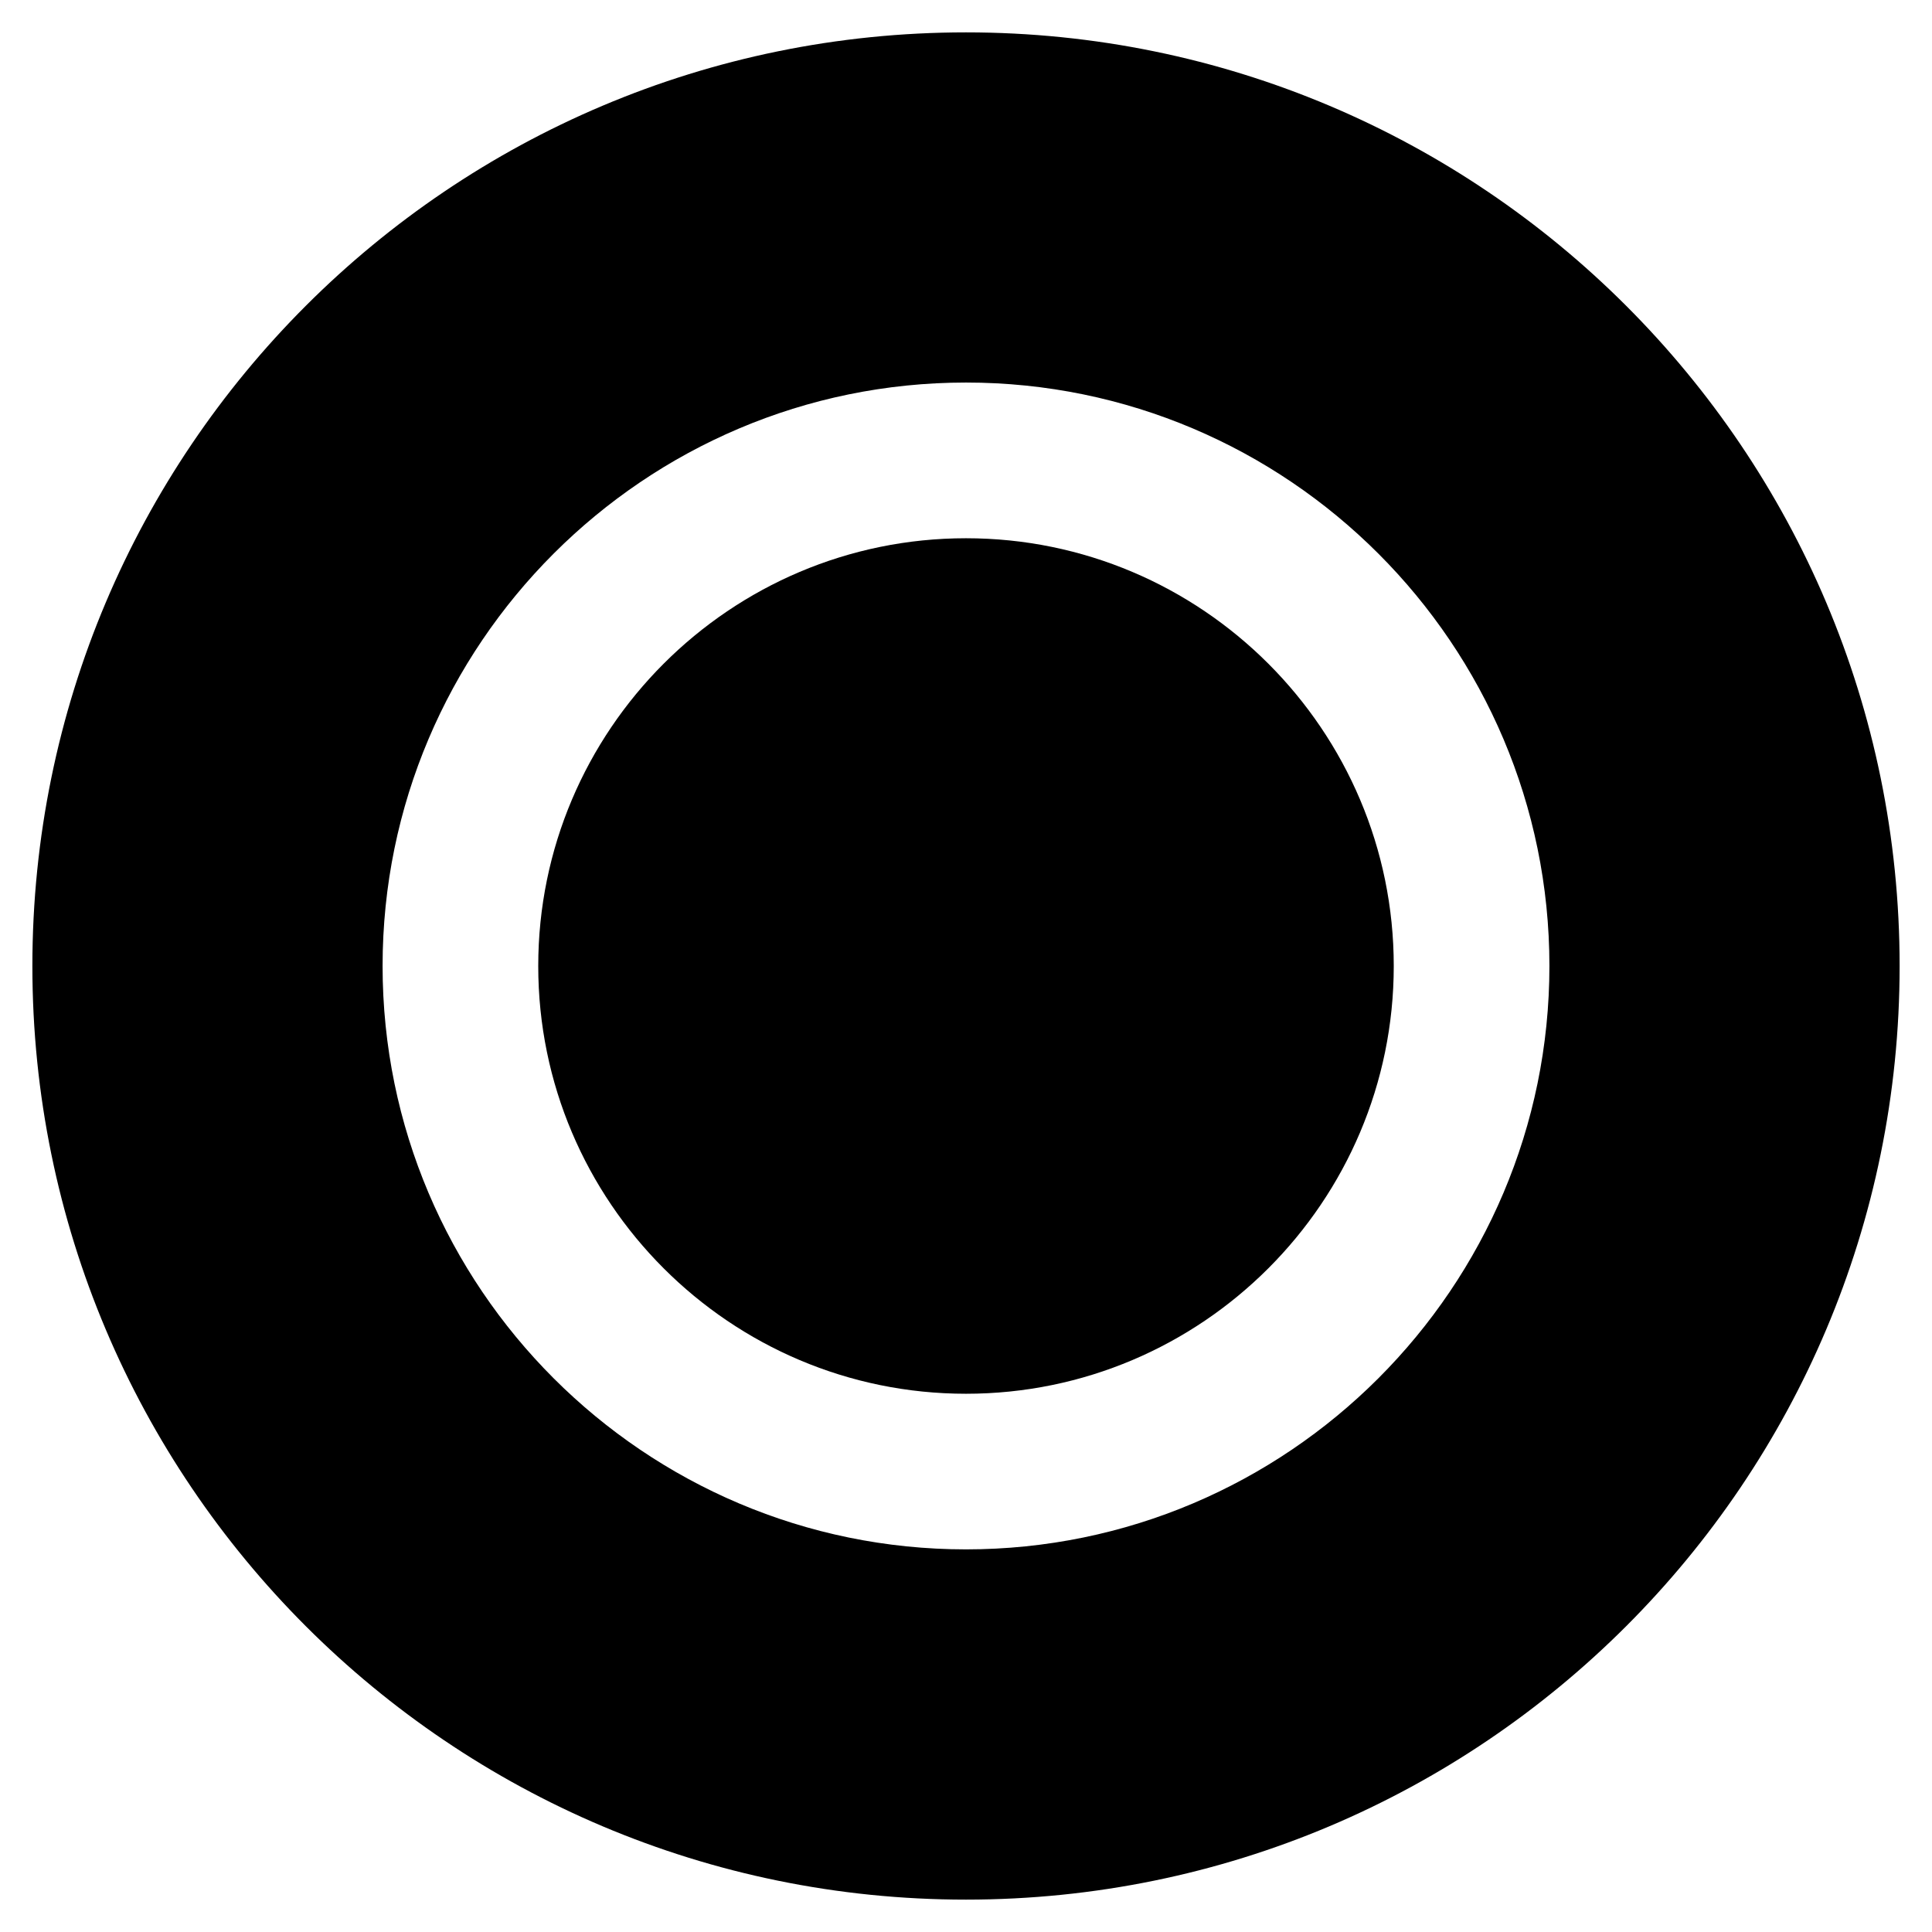
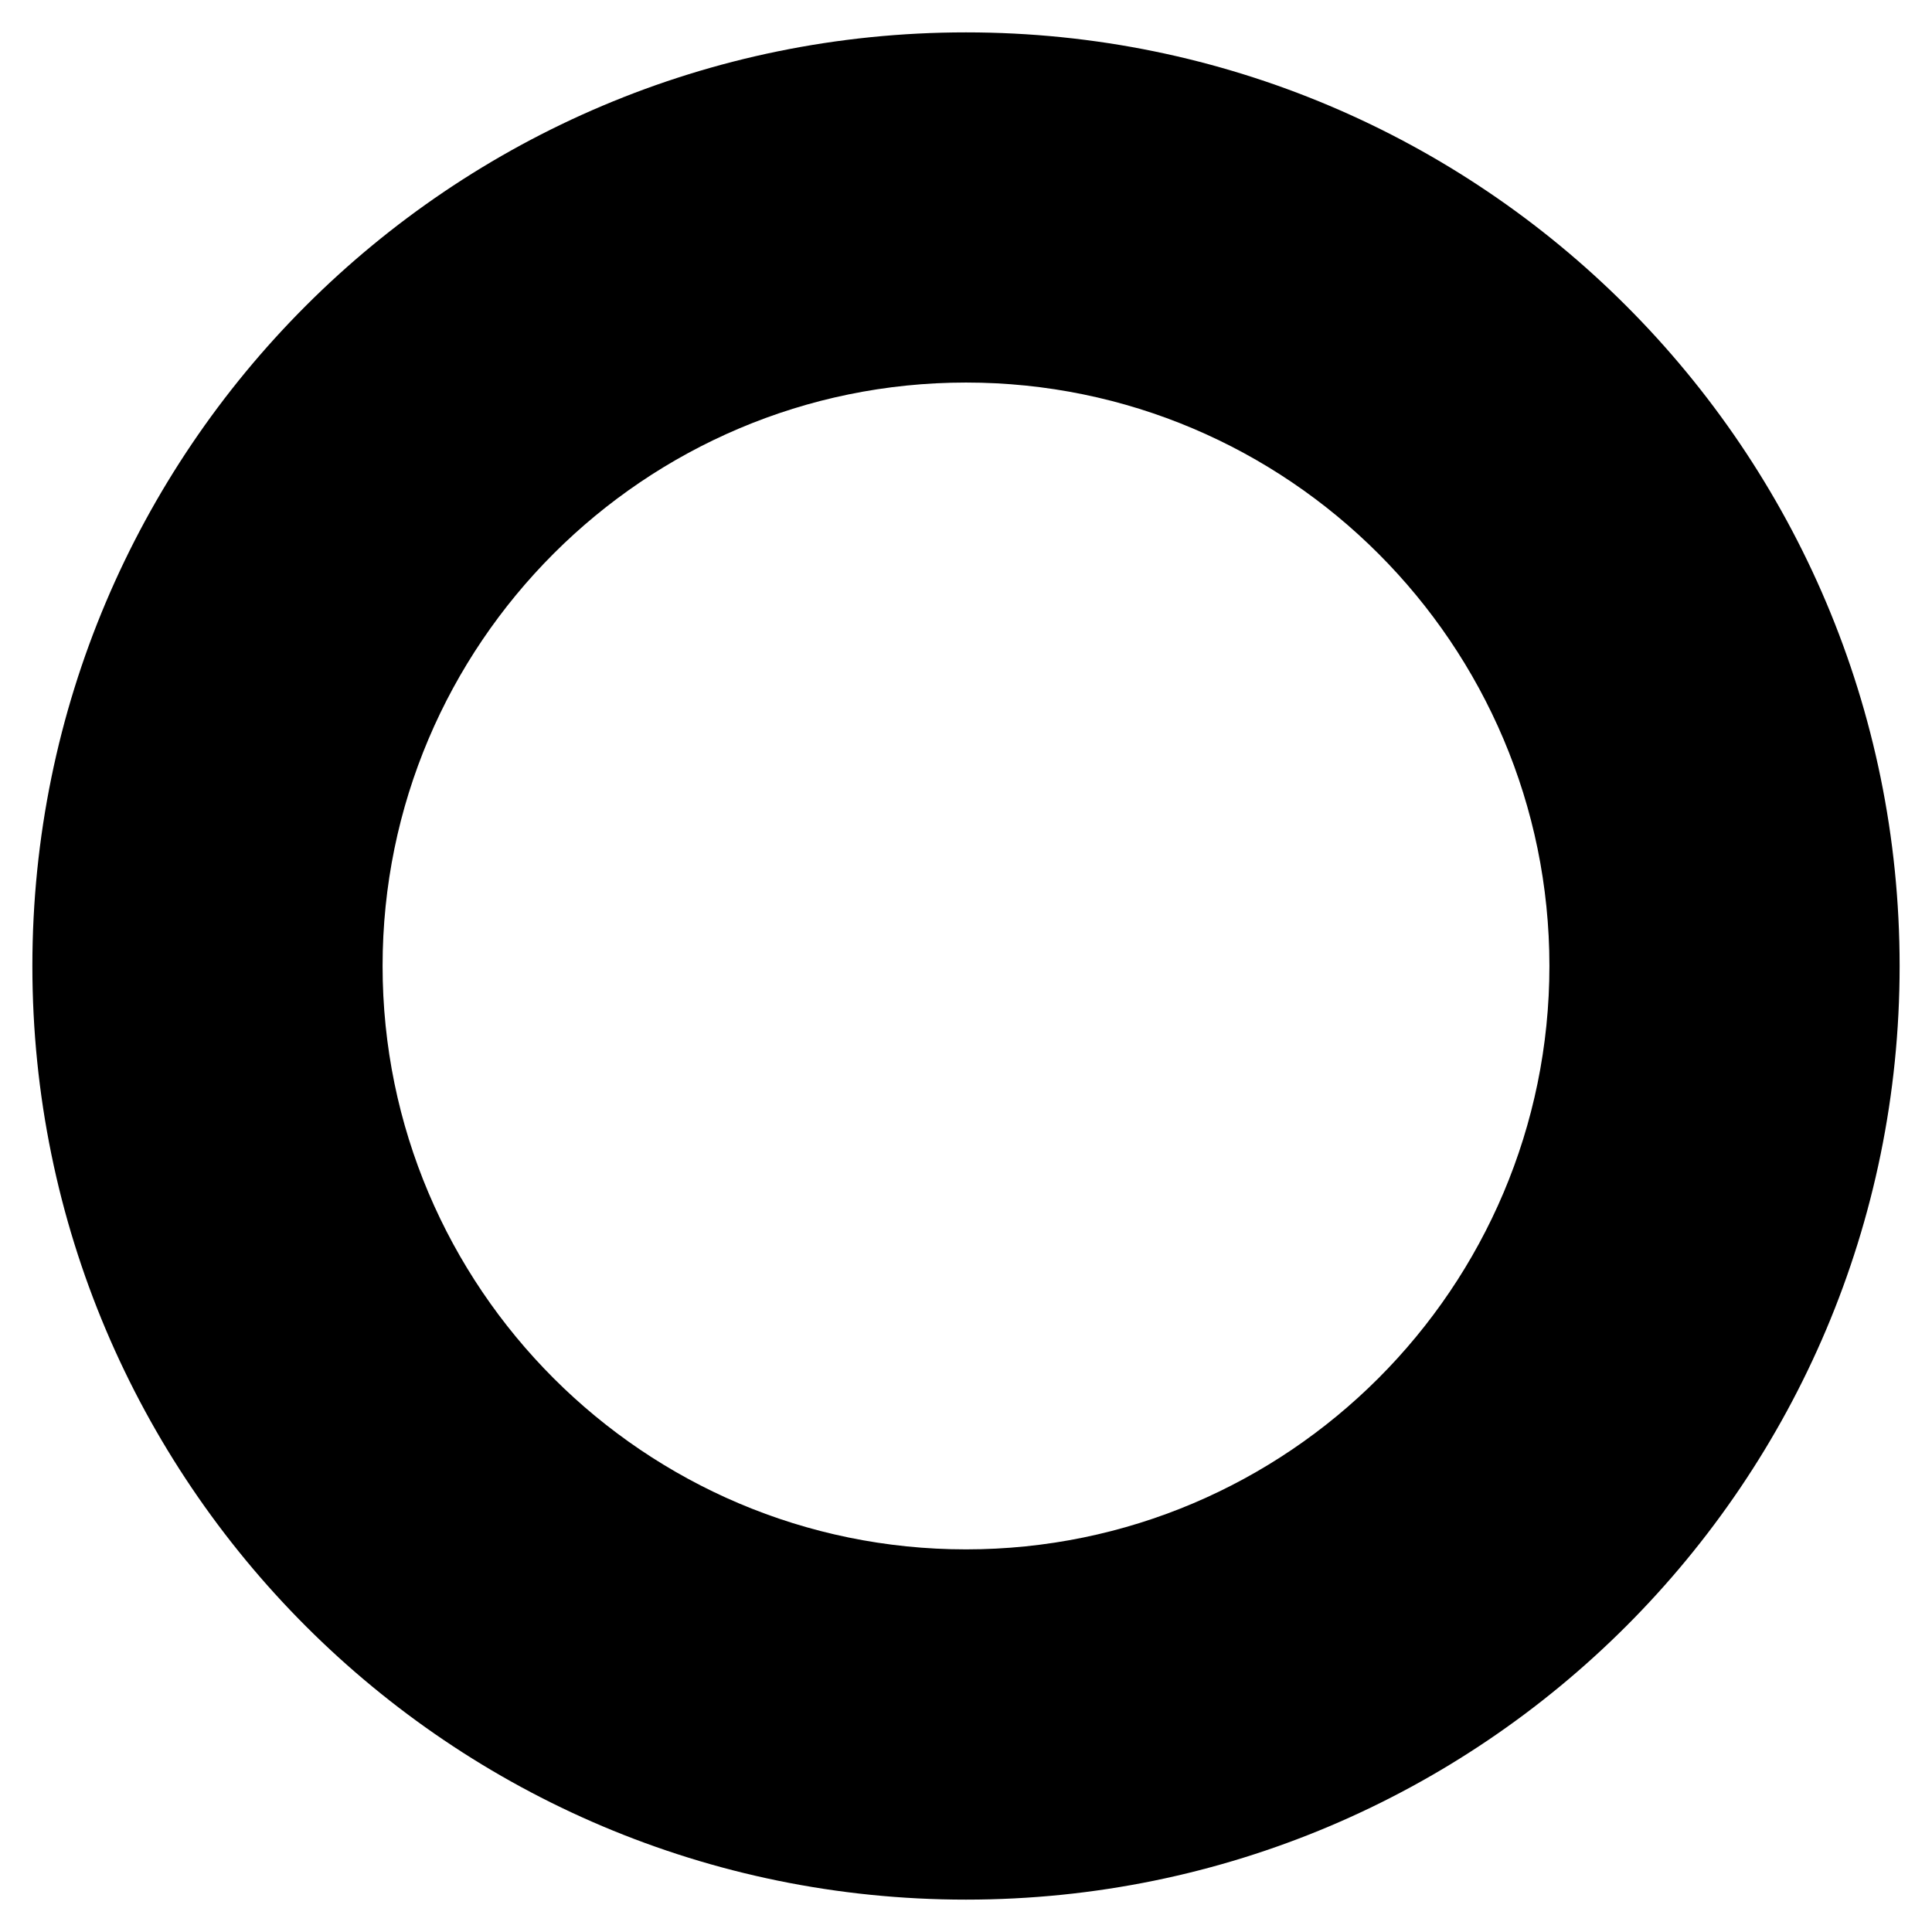
<svg xmlns="http://www.w3.org/2000/svg" fill="#000000" width="800px" height="800px" version="1.1" viewBox="144 144 512 512">
  <g>
-     <path d="m400 286.64c-62.504 0-113.36 50.852-113.36 113.36-0.004 62.508 50.852 113.36 113.36 113.36s113.36-50.852 113.36-113.36-50.852-113.36-113.36-113.36z" />
    <path d="m400 152.58c-136.66 0-247.42 110.76-247.42 247.42s110.76 247.42 247.42 247.42 247.42-110.76 247.42-247.42-110.76-247.42-247.42-247.42zm0 402.02c-85.254 0-154.61-69.352-154.61-154.61s69.352-154.61 154.61-154.61c85.254-0.004 154.61 69.352 154.61 154.61s-69.352 154.61-154.61 154.61z" />
  </g>
</svg>